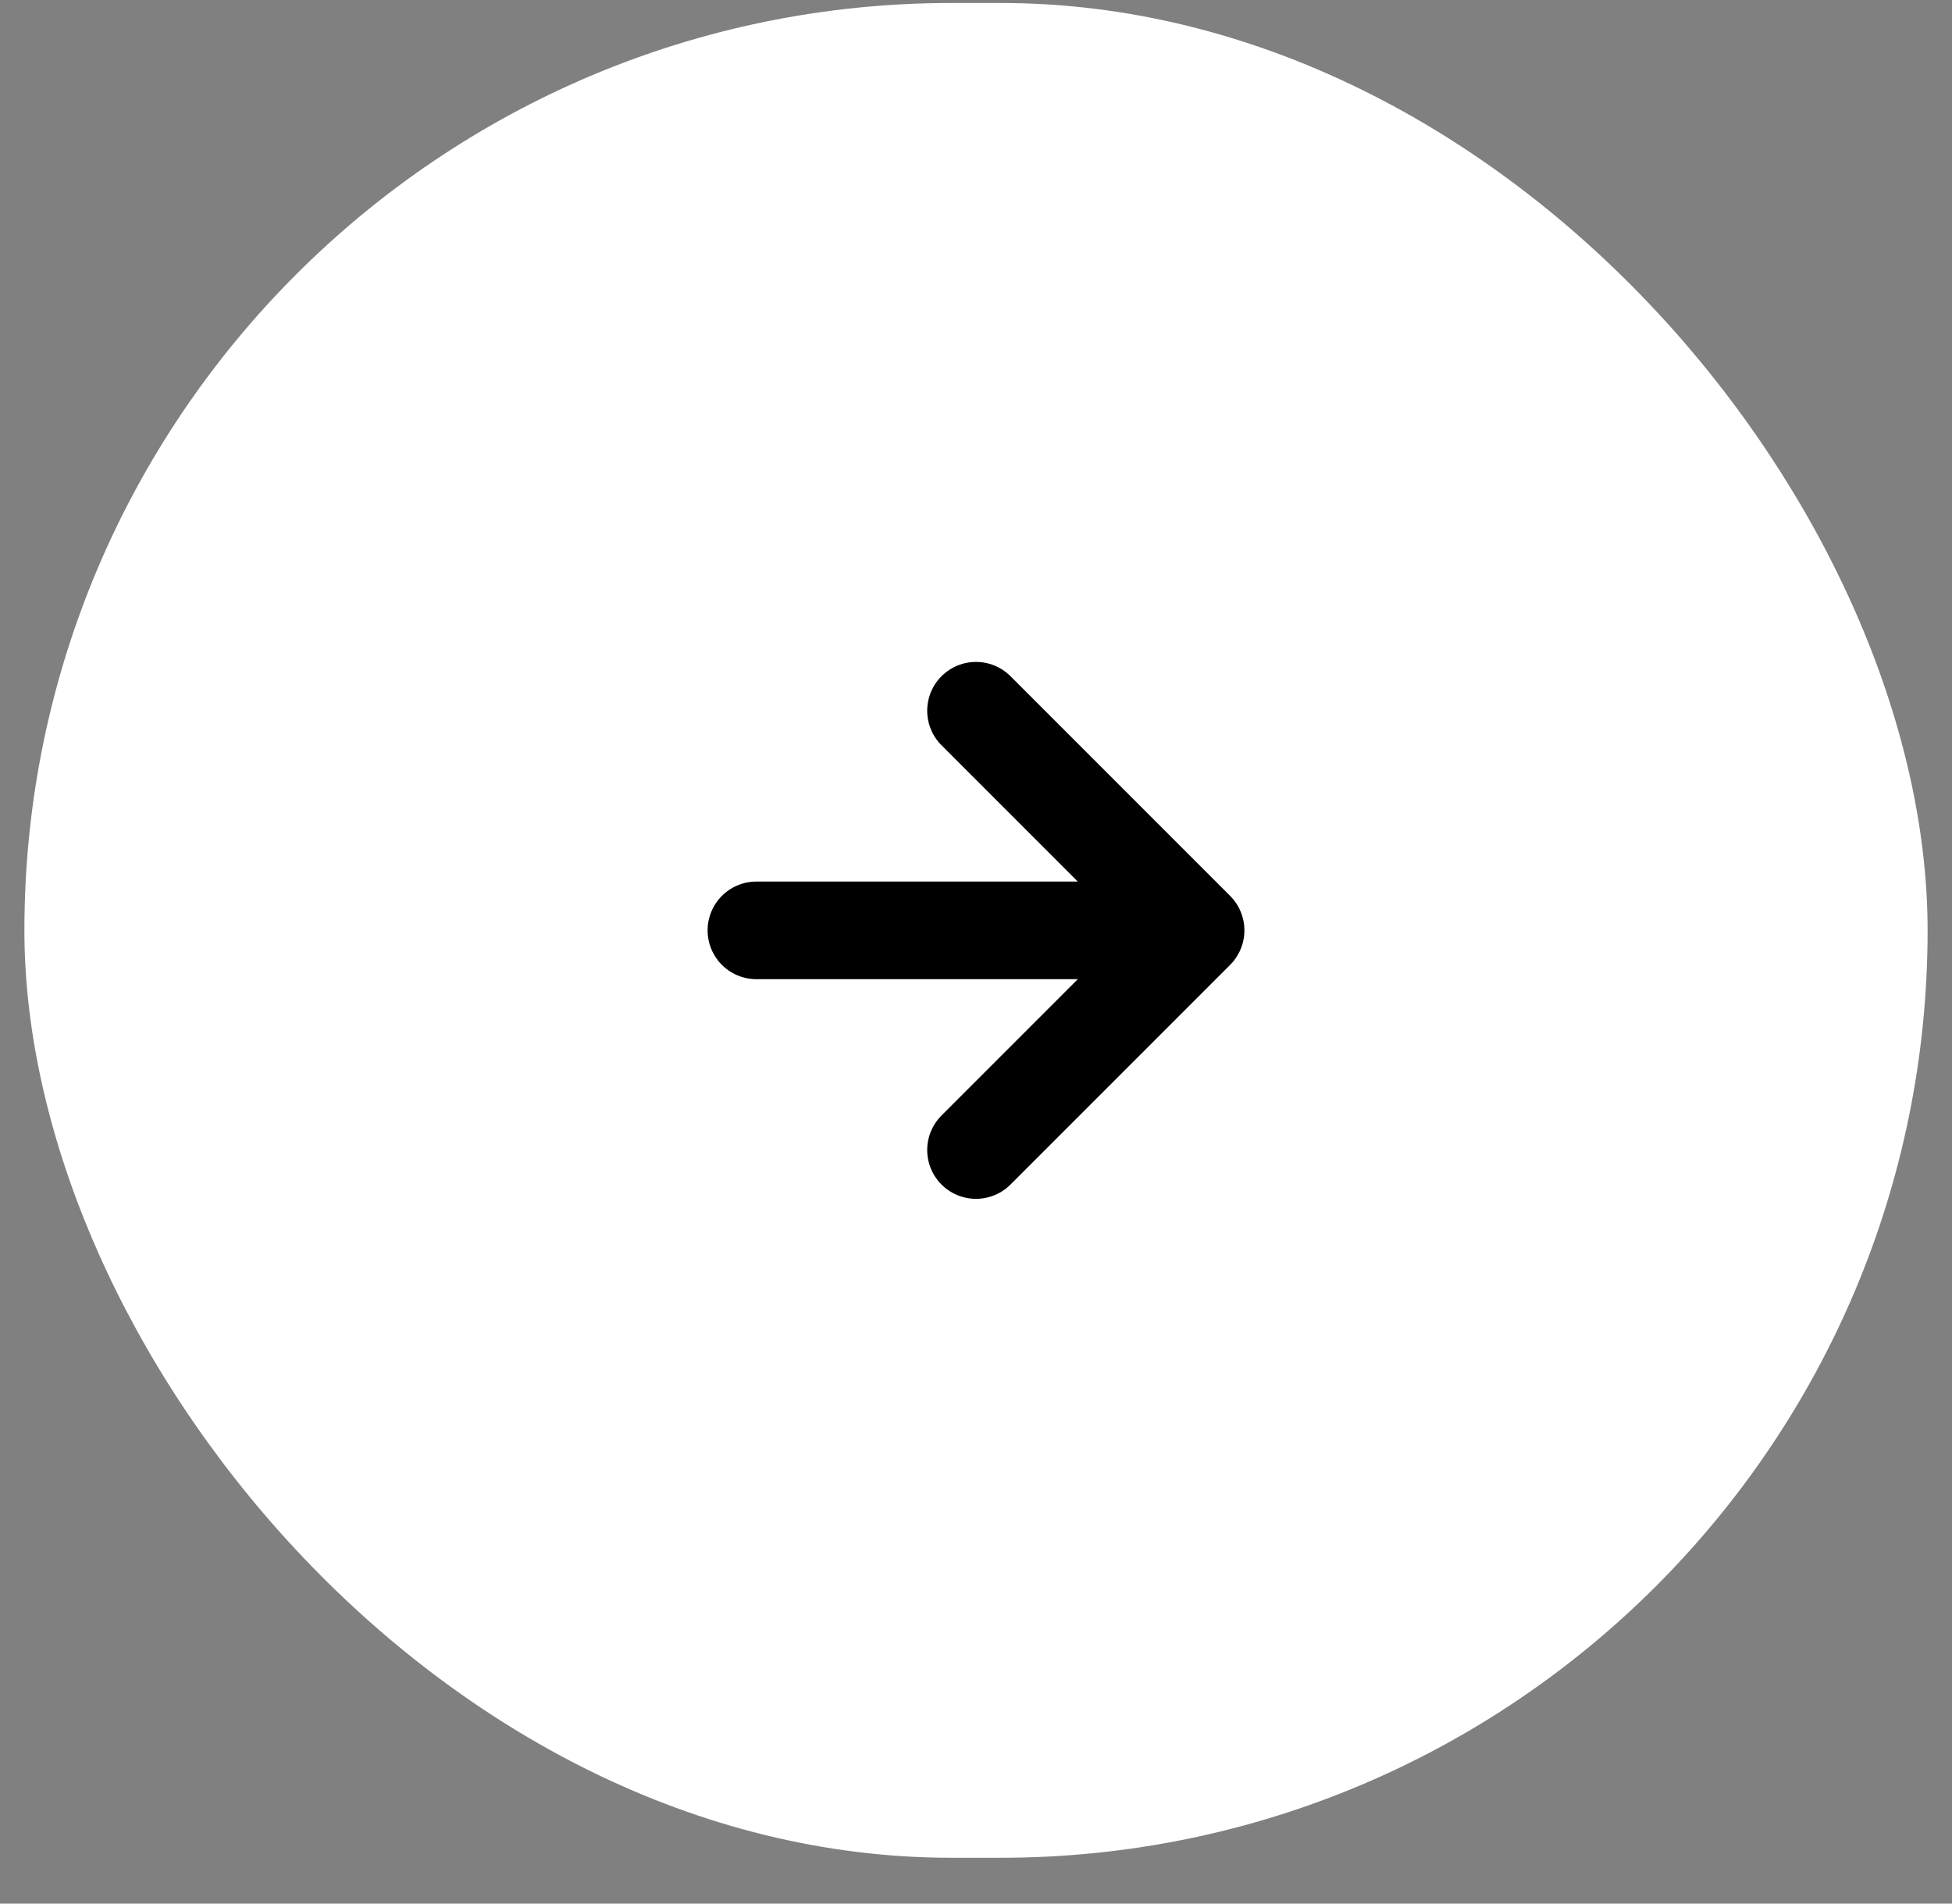
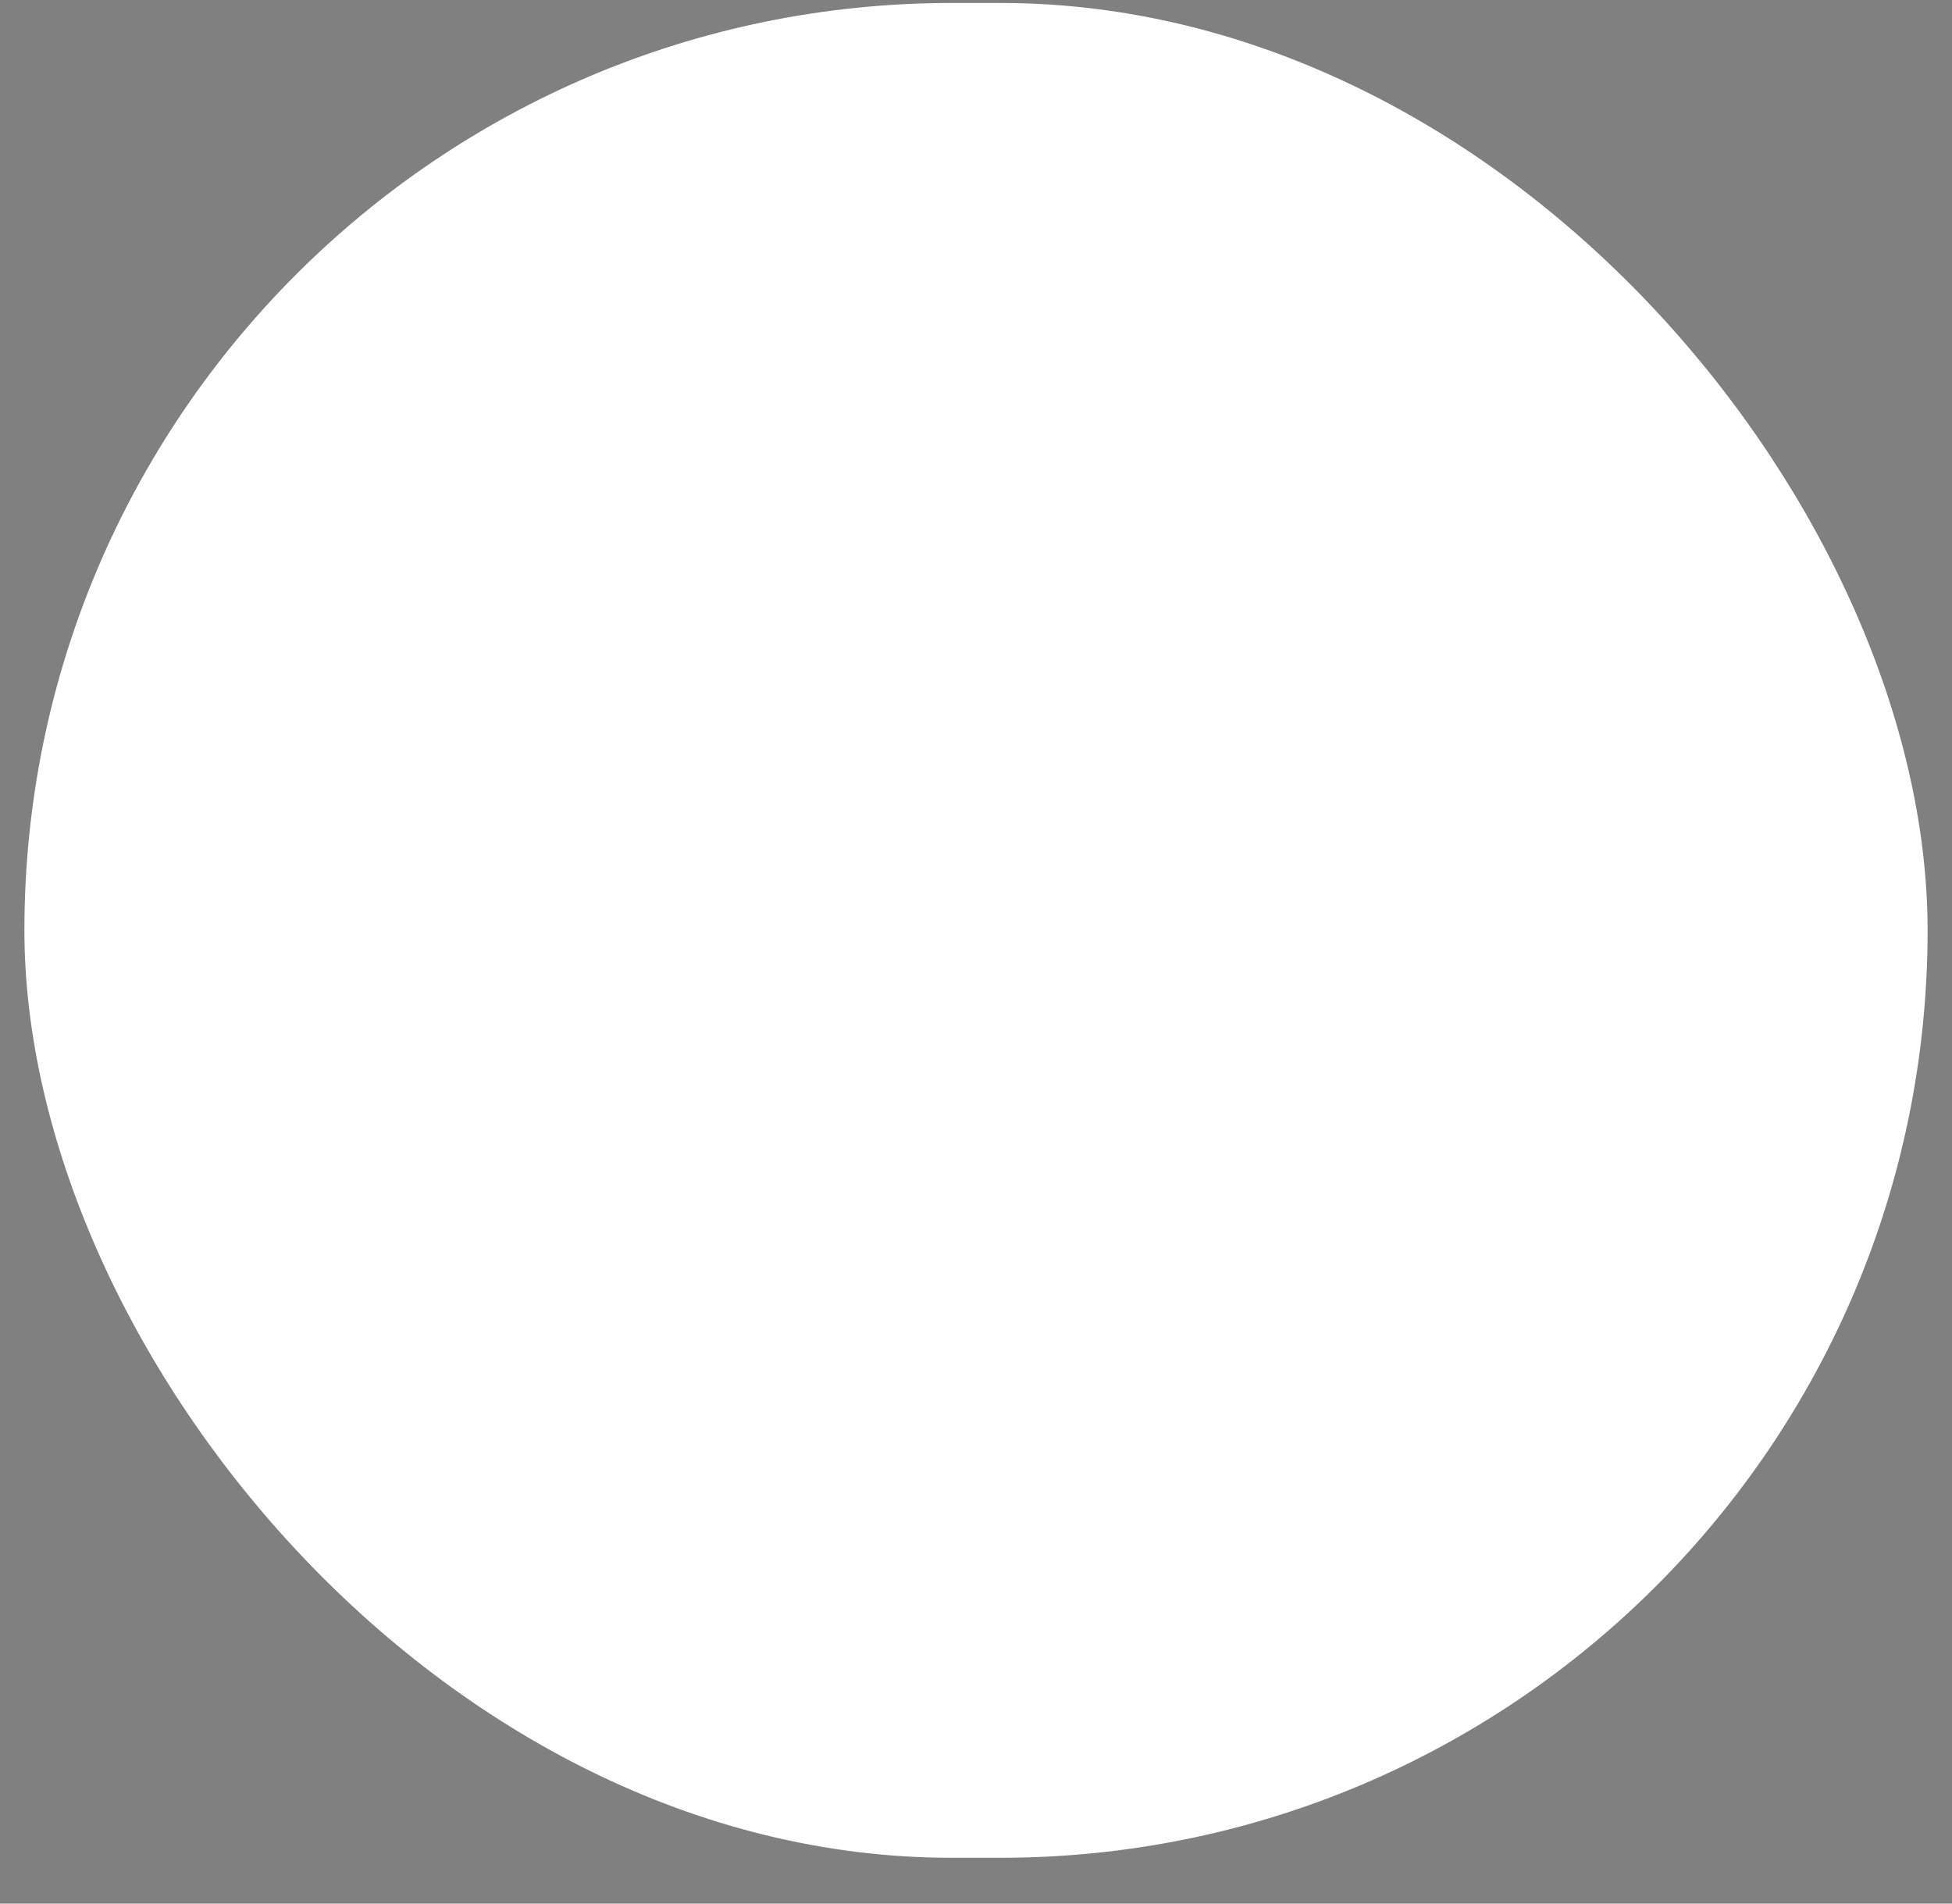
<svg xmlns="http://www.w3.org/2000/svg" width="40" height="39" viewBox="0 0 40 39" fill="none">
  <rect x="0" y="0" width="40" height="39" fill="#808080" stroke="none" />
  <rect x="0.5" y="0.061" width="39" height="38" rx="19" fill="white" />
-   <path d="M20 14.561L24.5 19.061M24.5 19.061L20 23.561M24.5 19.061H15.5" stroke="black" stroke-width="2" stroke-linecap="round" stroke-linejoin="round" />
</svg>